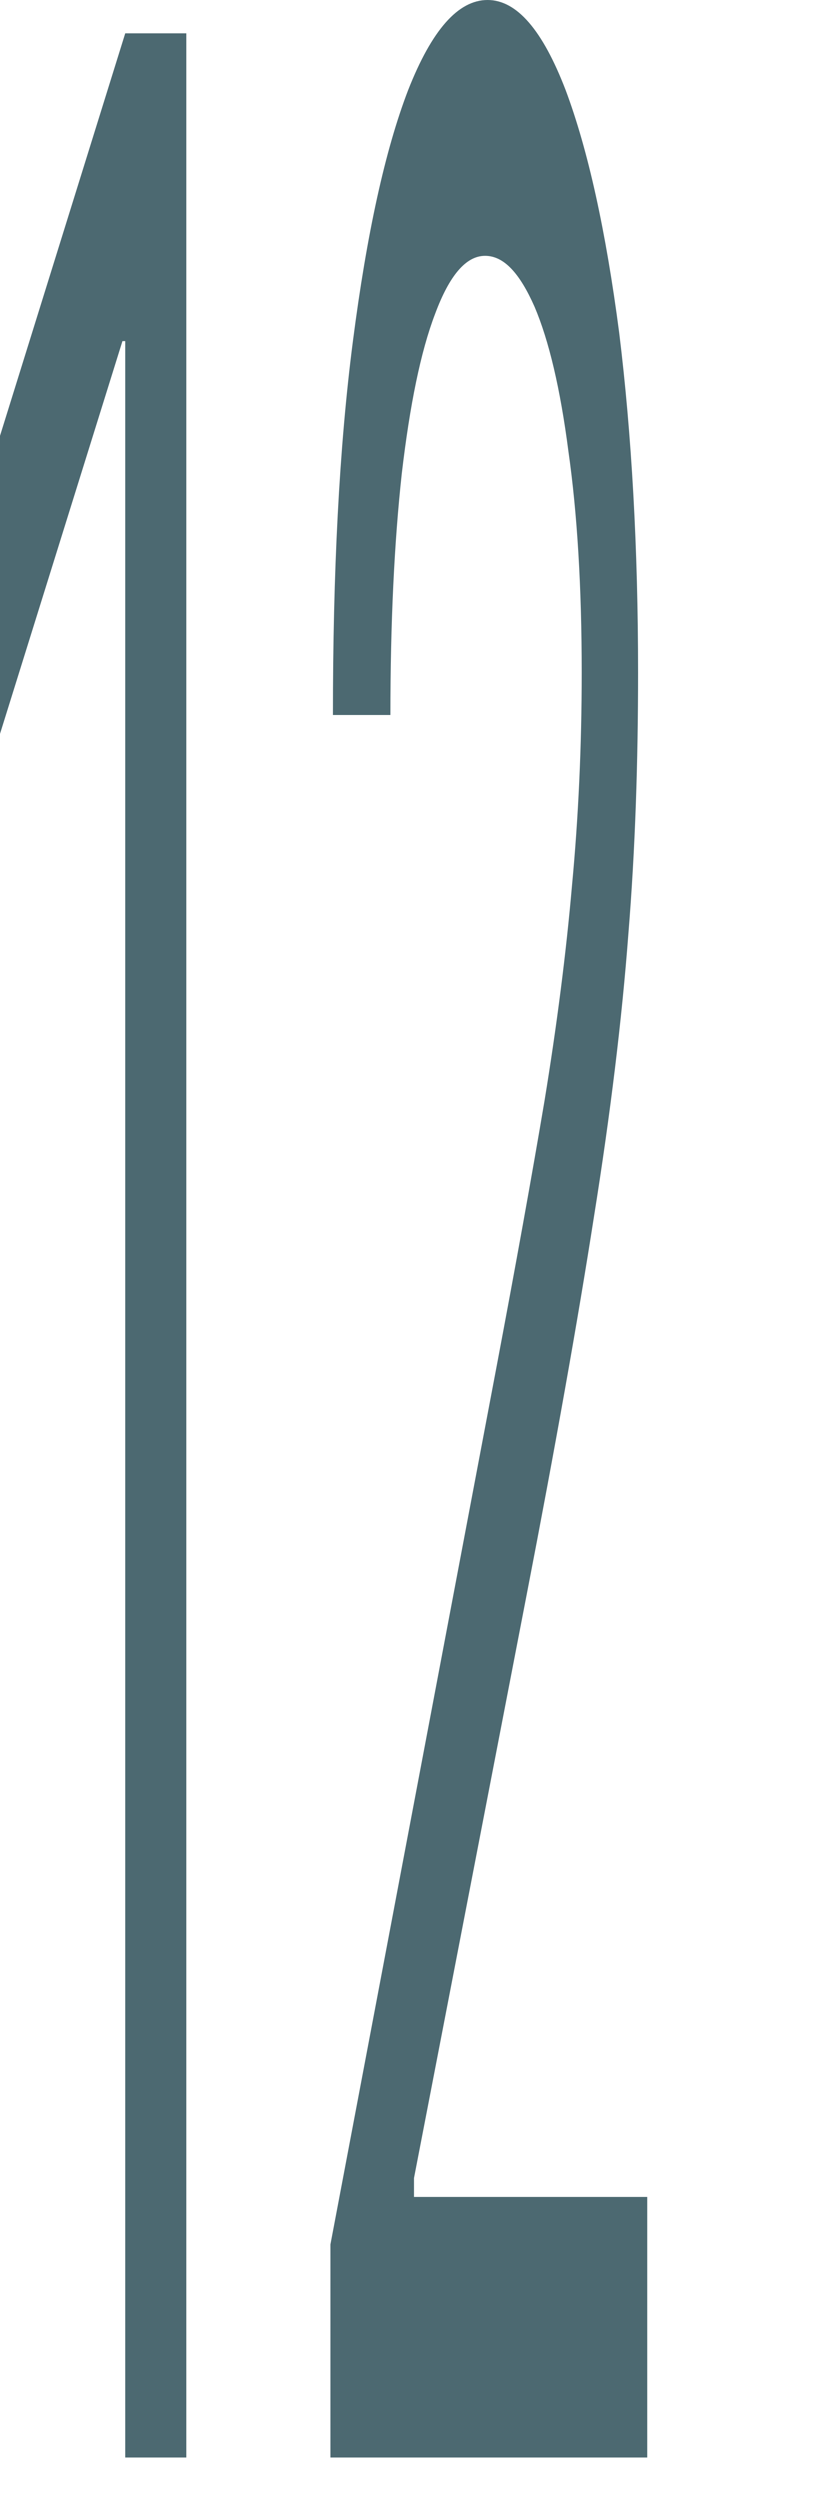
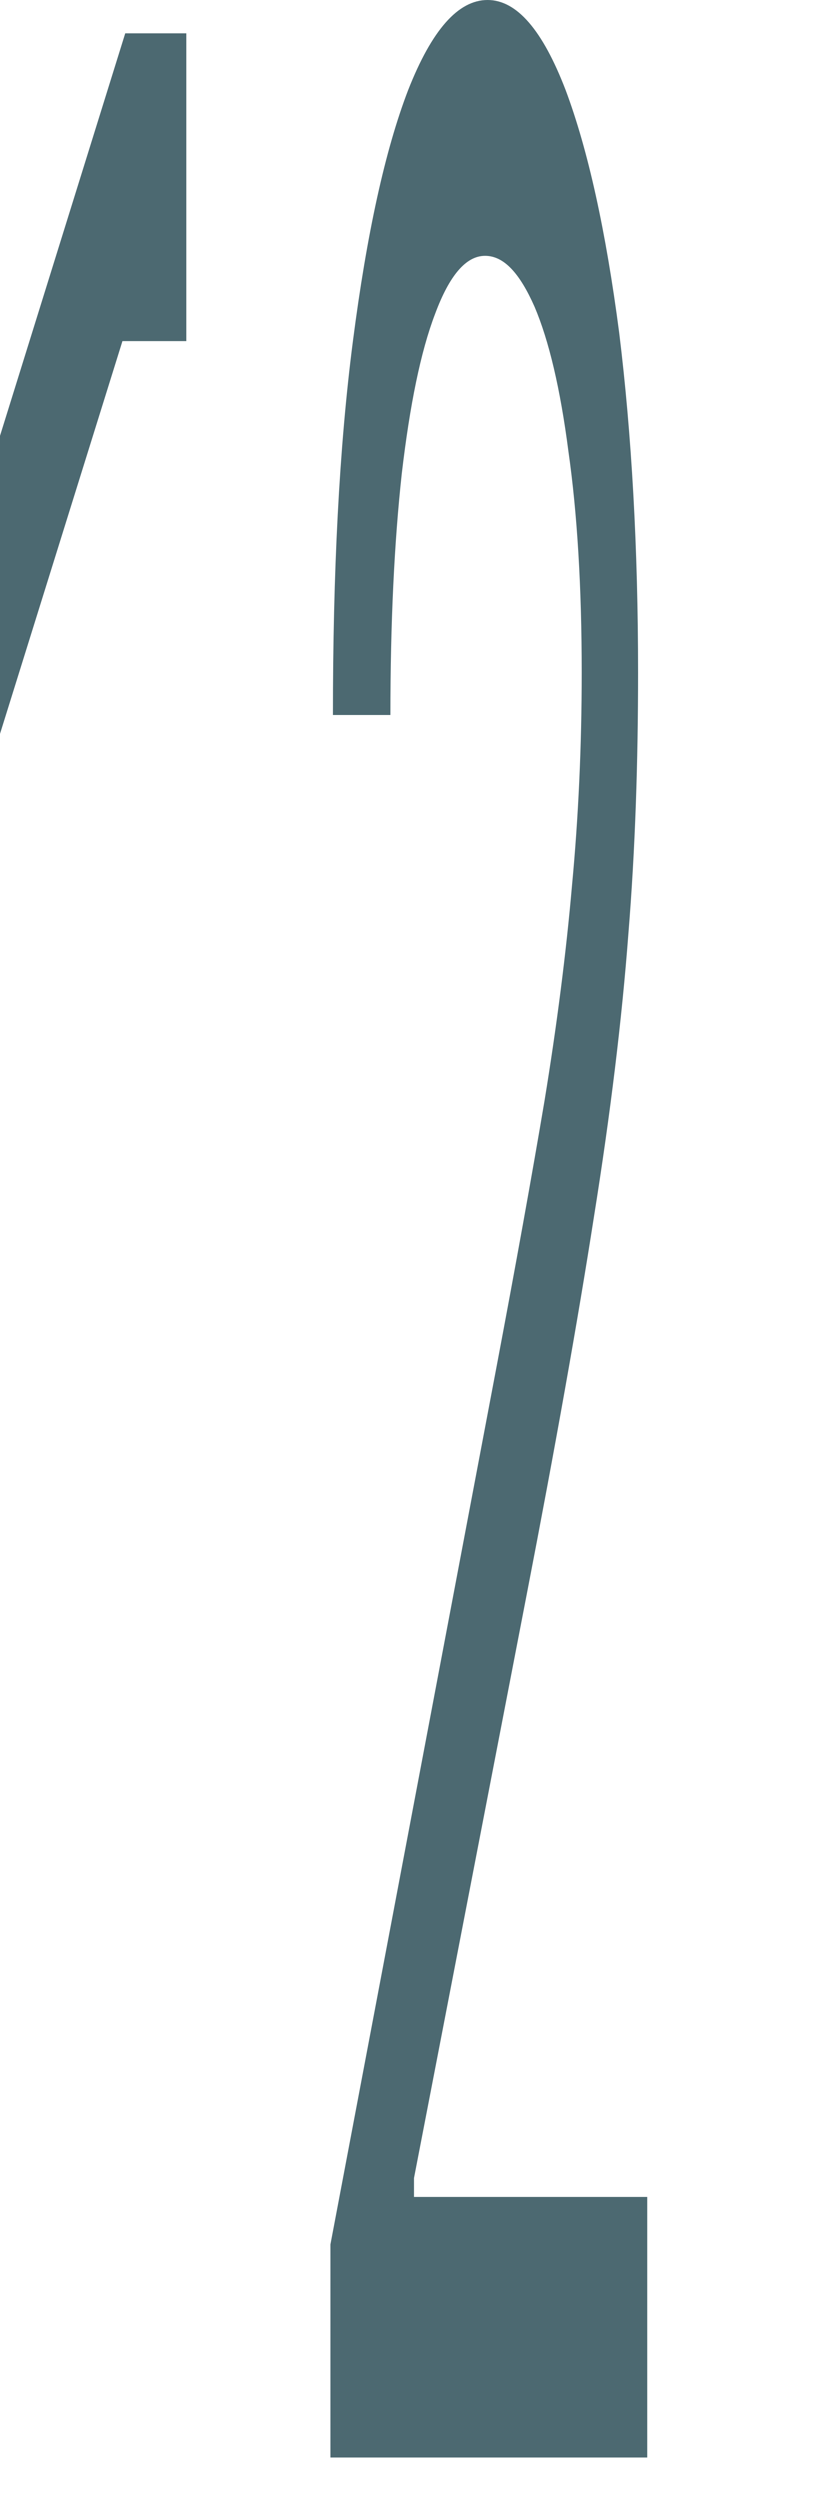
<svg xmlns="http://www.w3.org/2000/svg" fill="none" height="100%" overflow="visible" preserveAspectRatio="none" style="display: block;" viewBox="0 0 3 9" width="100%">
-   <path d="M0.671 0.12V8.847H0.451V1.228H0.441L0 2.642V1.569L0.451 0.12H0.671ZM1.19 8.847V8.08L1.787 4.927C1.857 4.557 1.915 4.236 1.961 3.963C2.006 3.688 2.039 3.429 2.06 3.188C2.083 2.944 2.095 2.688 2.095 2.421C2.095 2.114 2.079 1.848 2.047 1.624C2.018 1.4 1.977 1.226 1.925 1.104C1.871 0.982 1.814 0.921 1.747 0.921C1.679 0.921 1.619 0.99 1.567 1.13C1.515 1.266 1.476 1.458 1.447 1.705C1.42 1.952 1.406 2.242 1.406 2.574H1.199C1.199 2.063 1.221 1.614 1.271 1.228C1.321 0.841 1.387 0.54 1.47 0.324C1.555 0.108 1.65 0 1.756 0C1.861 0 1.954 0.108 2.037 0.324C2.118 0.54 2.182 0.831 2.23 1.198C2.275 1.564 2.298 1.972 2.298 2.421C2.298 2.742 2.288 3.056 2.263 3.363C2.24 3.667 2.199 4.006 2.139 4.381C2.081 4.753 2 5.208 1.896 5.745L1.491 7.841V7.909H2.331V8.847H1.19Z" fill="#4C6971" id="Vector" />
+   <path d="M0.671 0.12V8.847V1.228H0.441L0 2.642V1.569L0.451 0.12H0.671ZM1.19 8.847V8.08L1.787 4.927C1.857 4.557 1.915 4.236 1.961 3.963C2.006 3.688 2.039 3.429 2.06 3.188C2.083 2.944 2.095 2.688 2.095 2.421C2.095 2.114 2.079 1.848 2.047 1.624C2.018 1.4 1.977 1.226 1.925 1.104C1.871 0.982 1.814 0.921 1.747 0.921C1.679 0.921 1.619 0.99 1.567 1.13C1.515 1.266 1.476 1.458 1.447 1.705C1.42 1.952 1.406 2.242 1.406 2.574H1.199C1.199 2.063 1.221 1.614 1.271 1.228C1.321 0.841 1.387 0.54 1.47 0.324C1.555 0.108 1.65 0 1.756 0C1.861 0 1.954 0.108 2.037 0.324C2.118 0.54 2.182 0.831 2.23 1.198C2.275 1.564 2.298 1.972 2.298 2.421C2.298 2.742 2.288 3.056 2.263 3.363C2.24 3.667 2.199 4.006 2.139 4.381C2.081 4.753 2 5.208 1.896 5.745L1.491 7.841V7.909H2.331V8.847H1.19Z" fill="#4C6971" id="Vector" />
</svg>